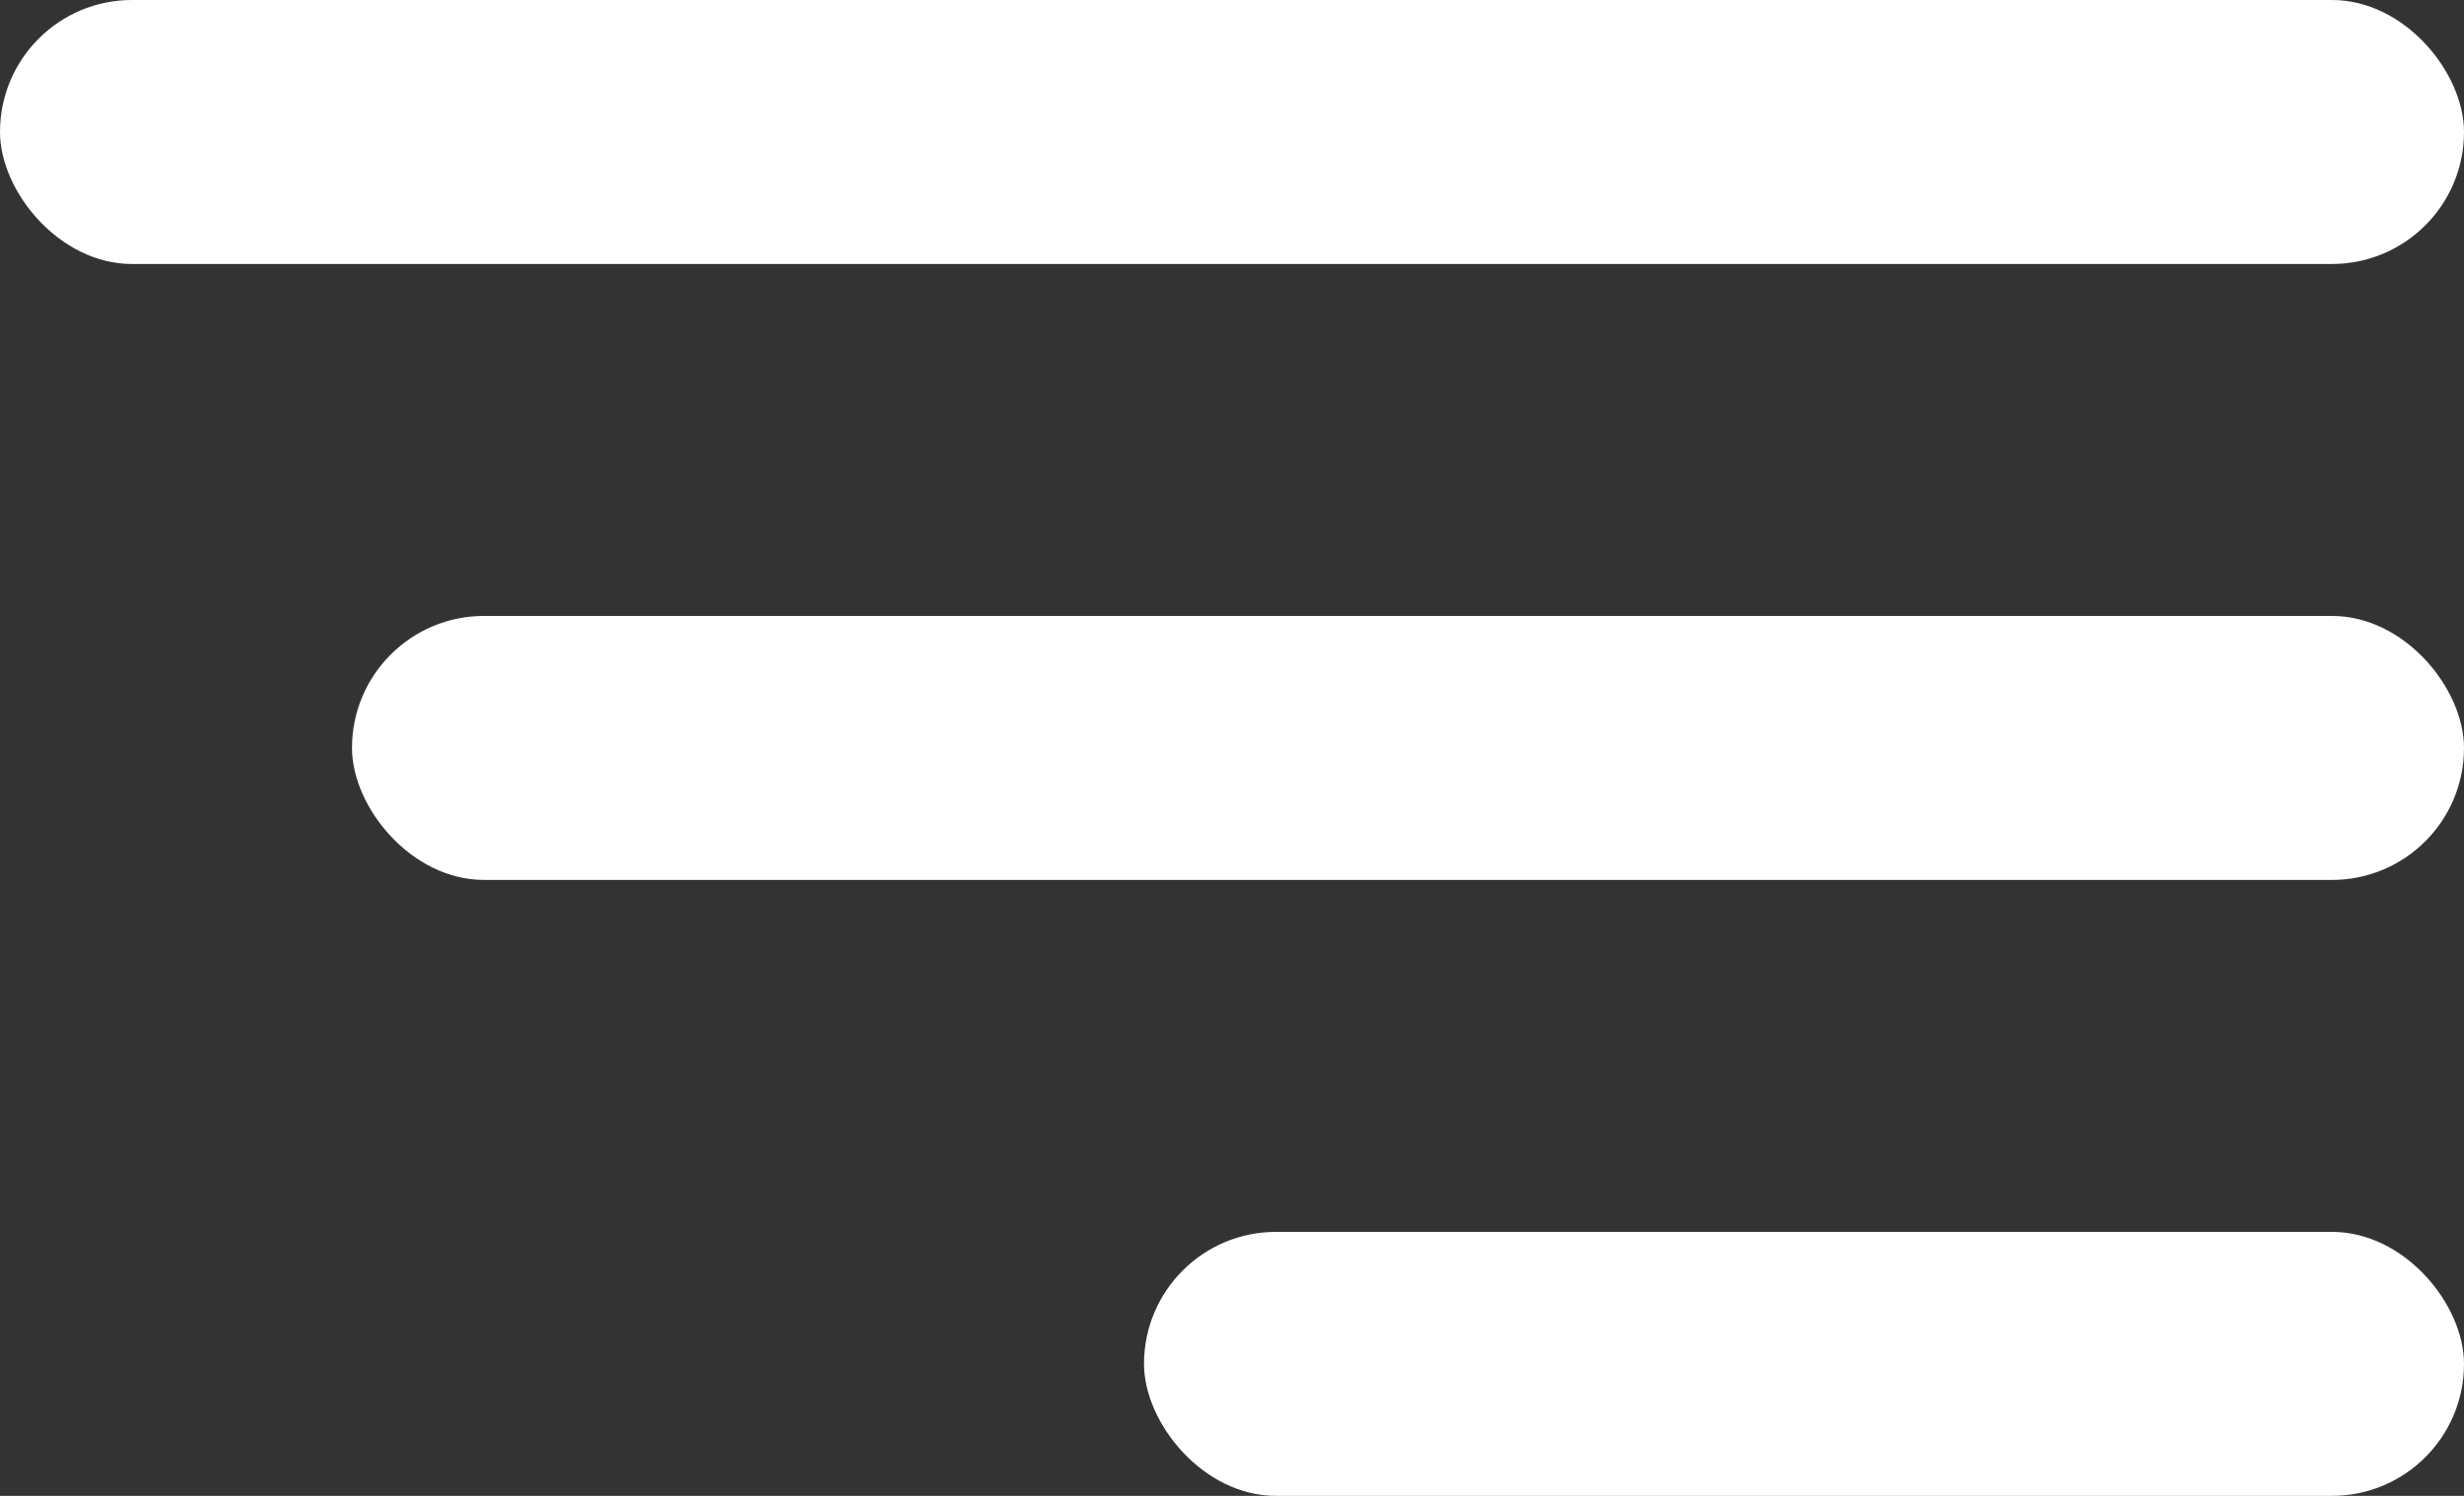
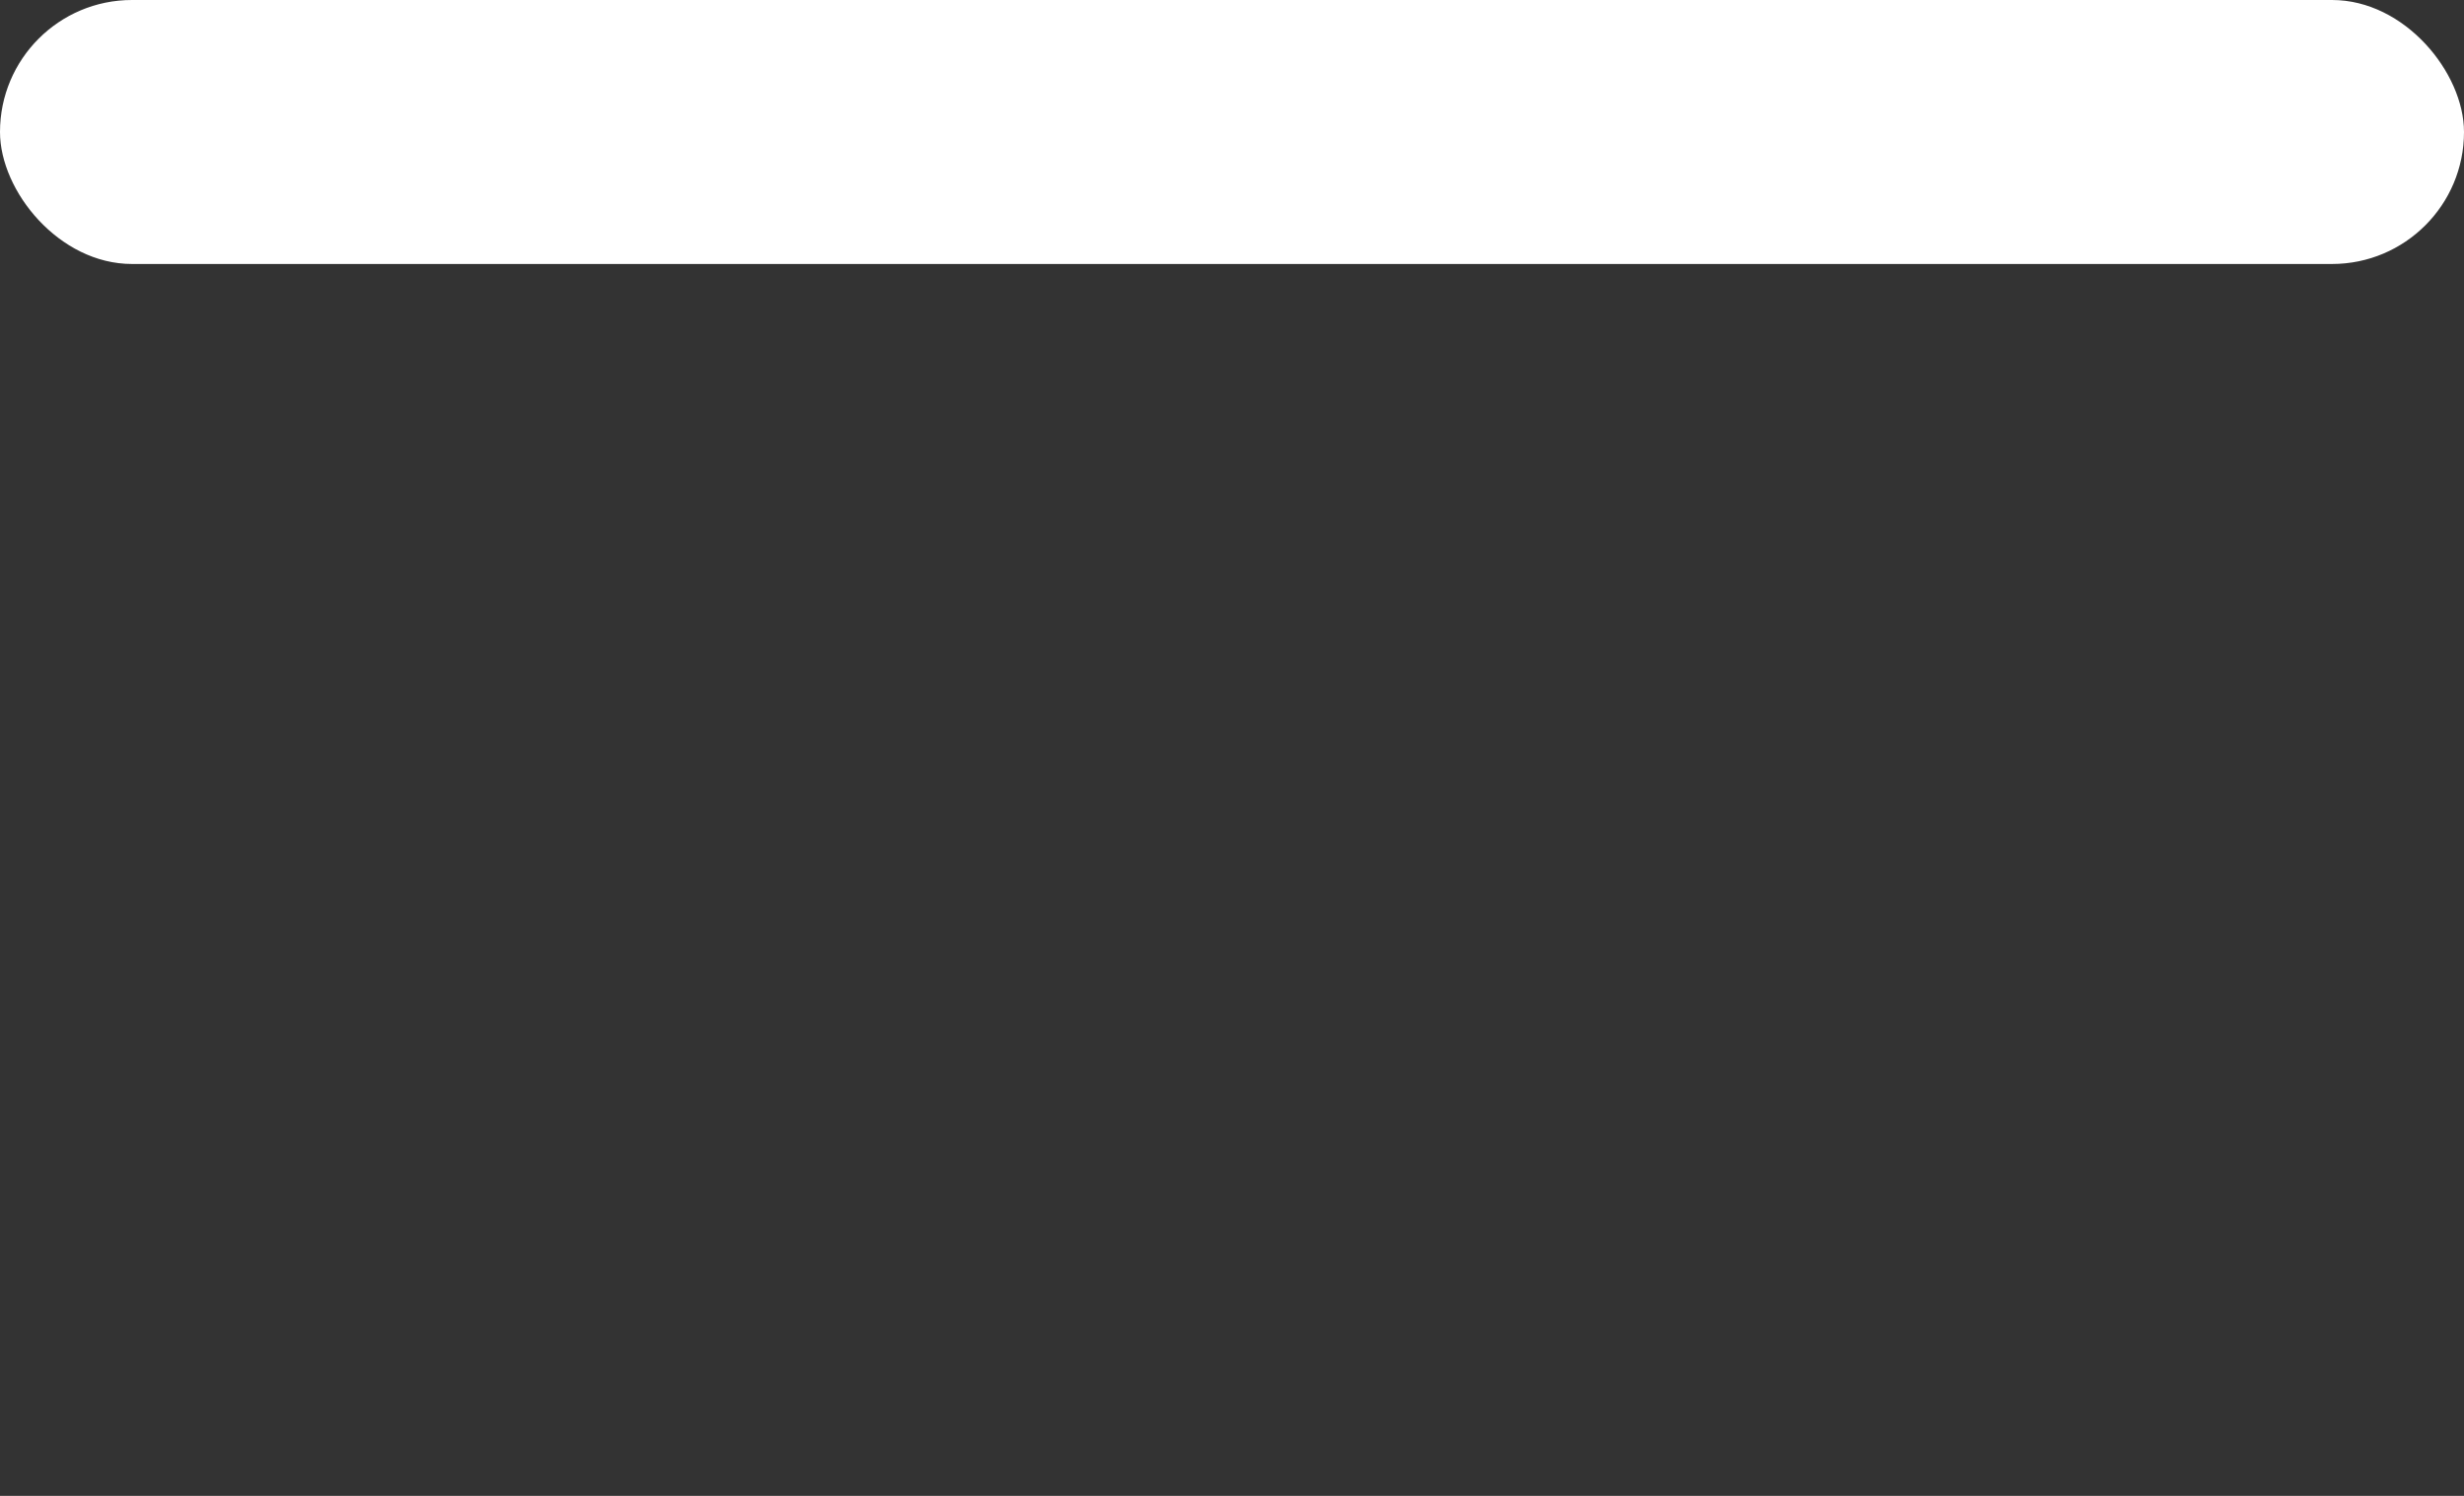
<svg xmlns="http://www.w3.org/2000/svg" width="28" height="17" viewBox="0 0 28 17" fill="none">
  <rect x="0" y="0" width="28" height="17" fill="#333333" stroke="none" />
  <rect width="28" height="3" rx="1.5" fill="white" />
-   <rect x="4" y="7" width="24" height="3" rx="1.5" fill="white" />
-   <rect x="13" y="14" width="15" height="3" rx="1.5" fill="white" />
</svg>